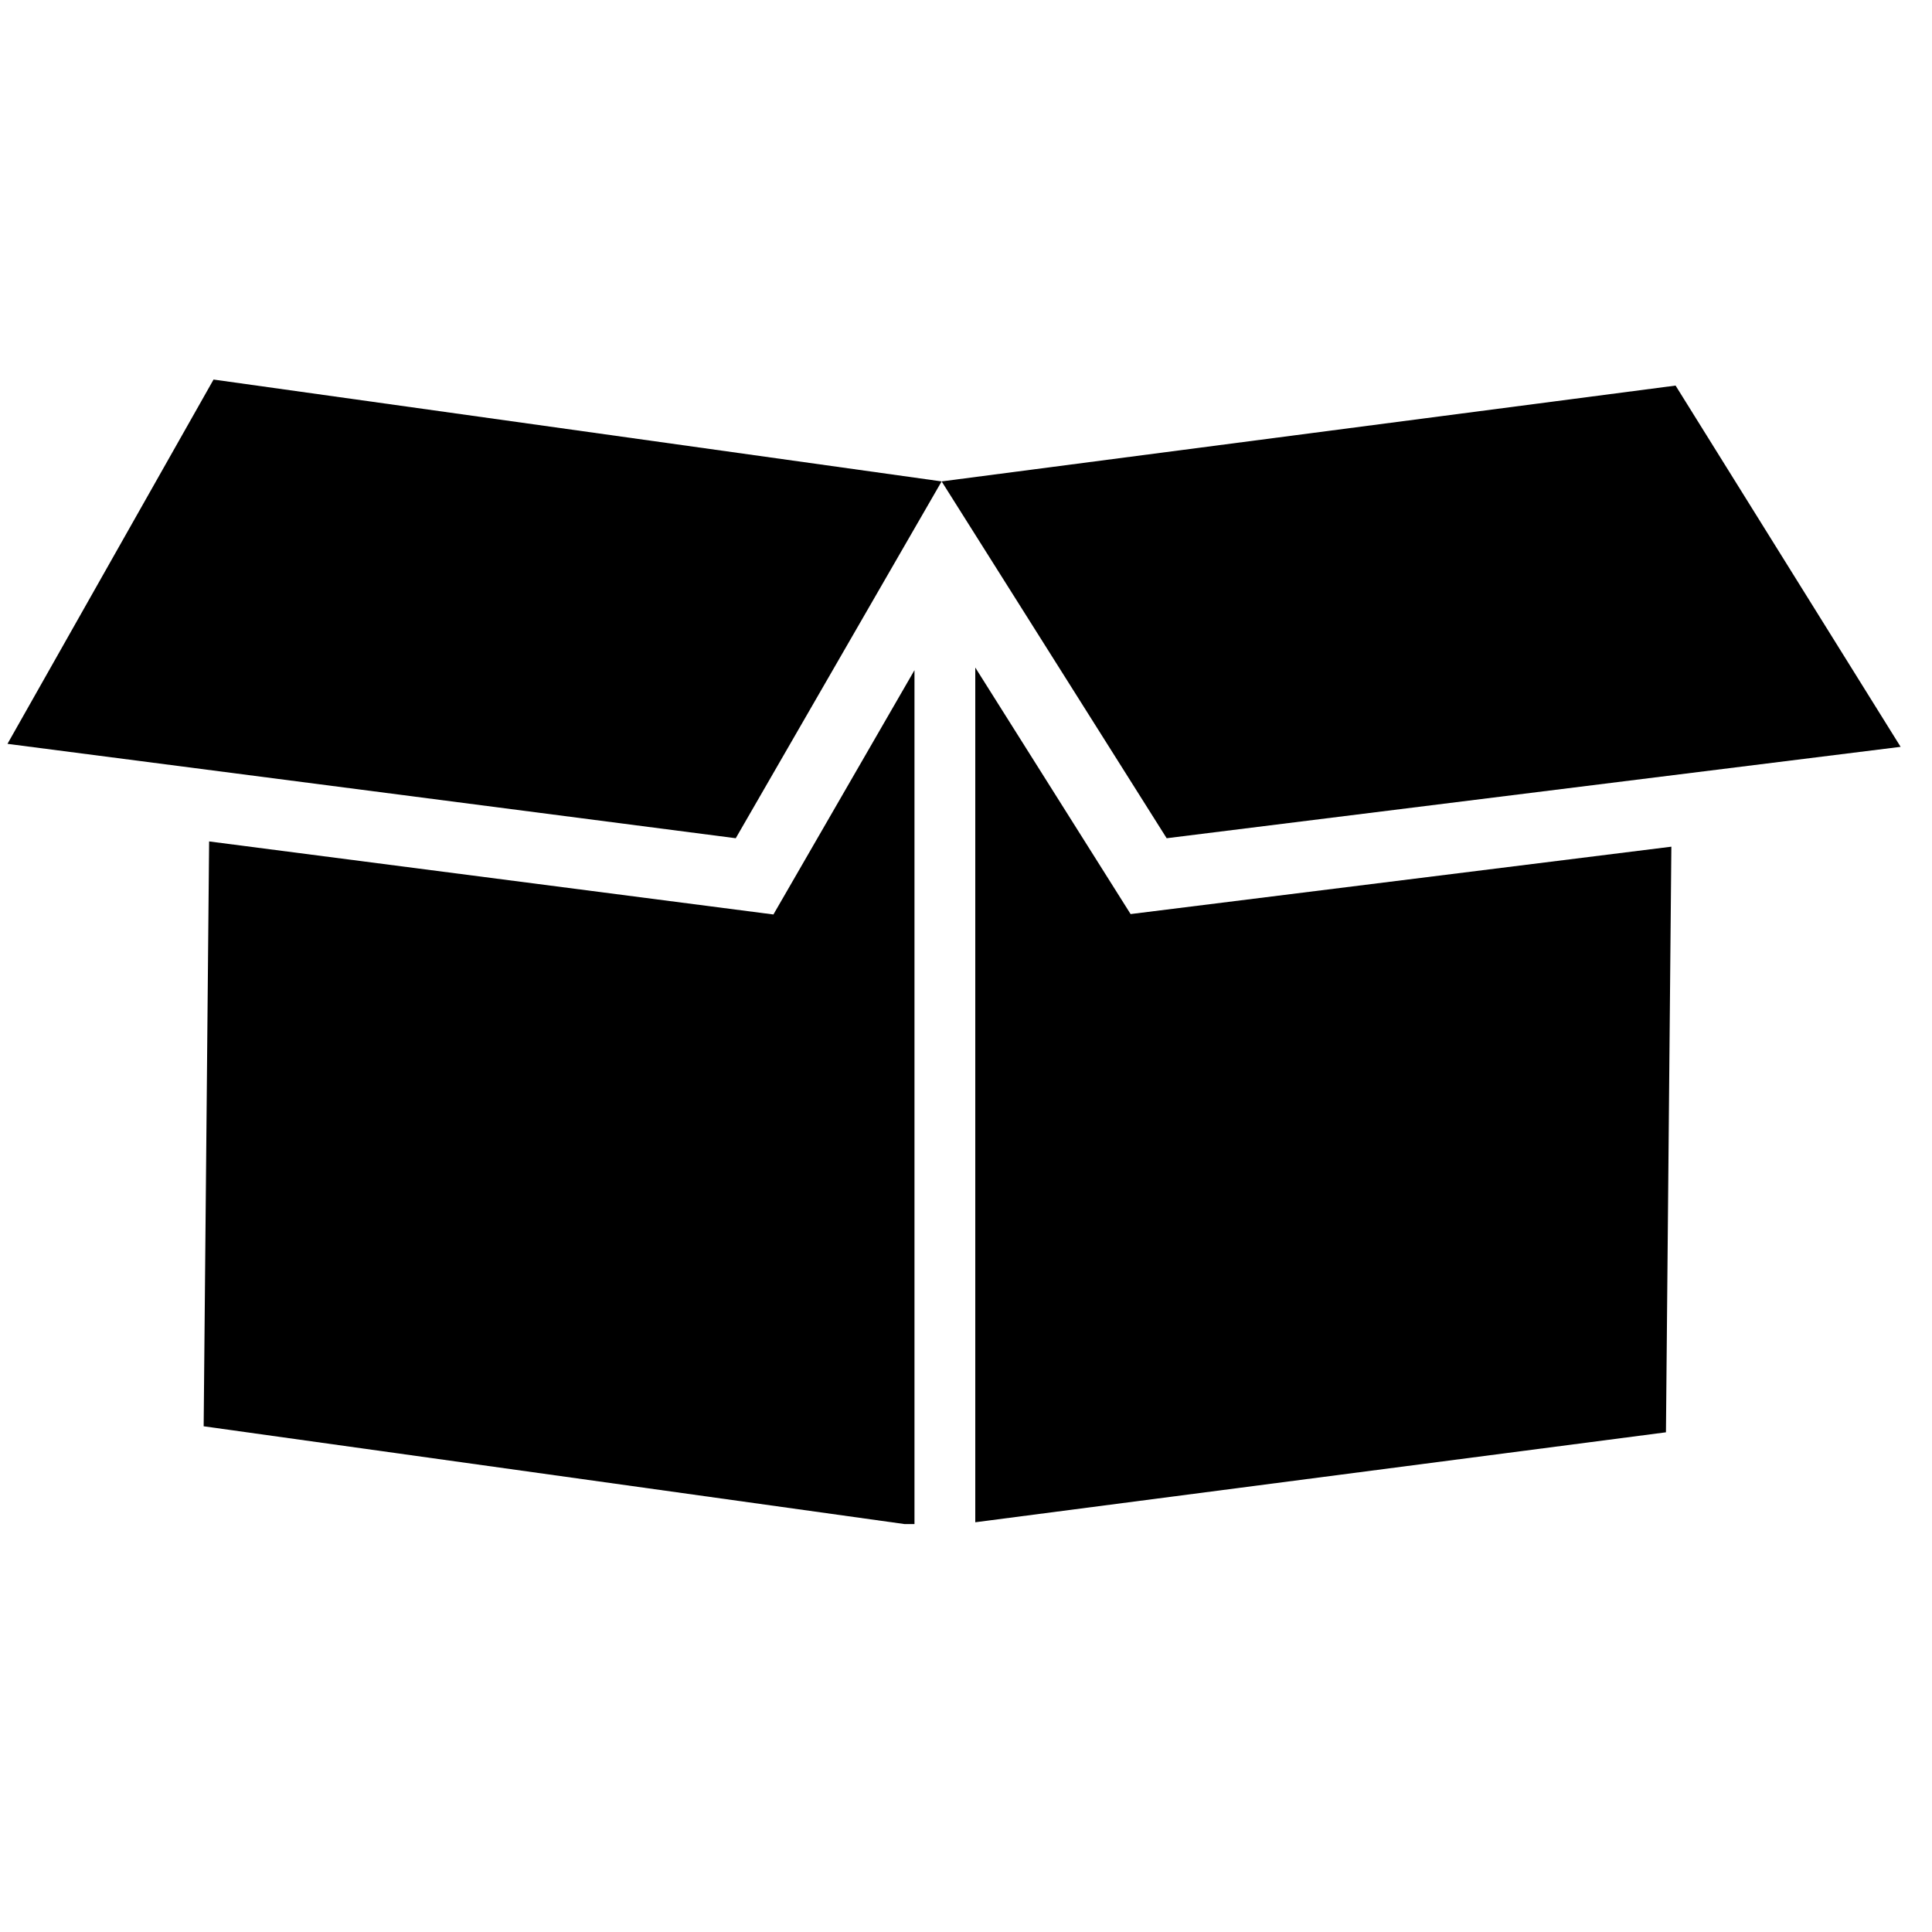
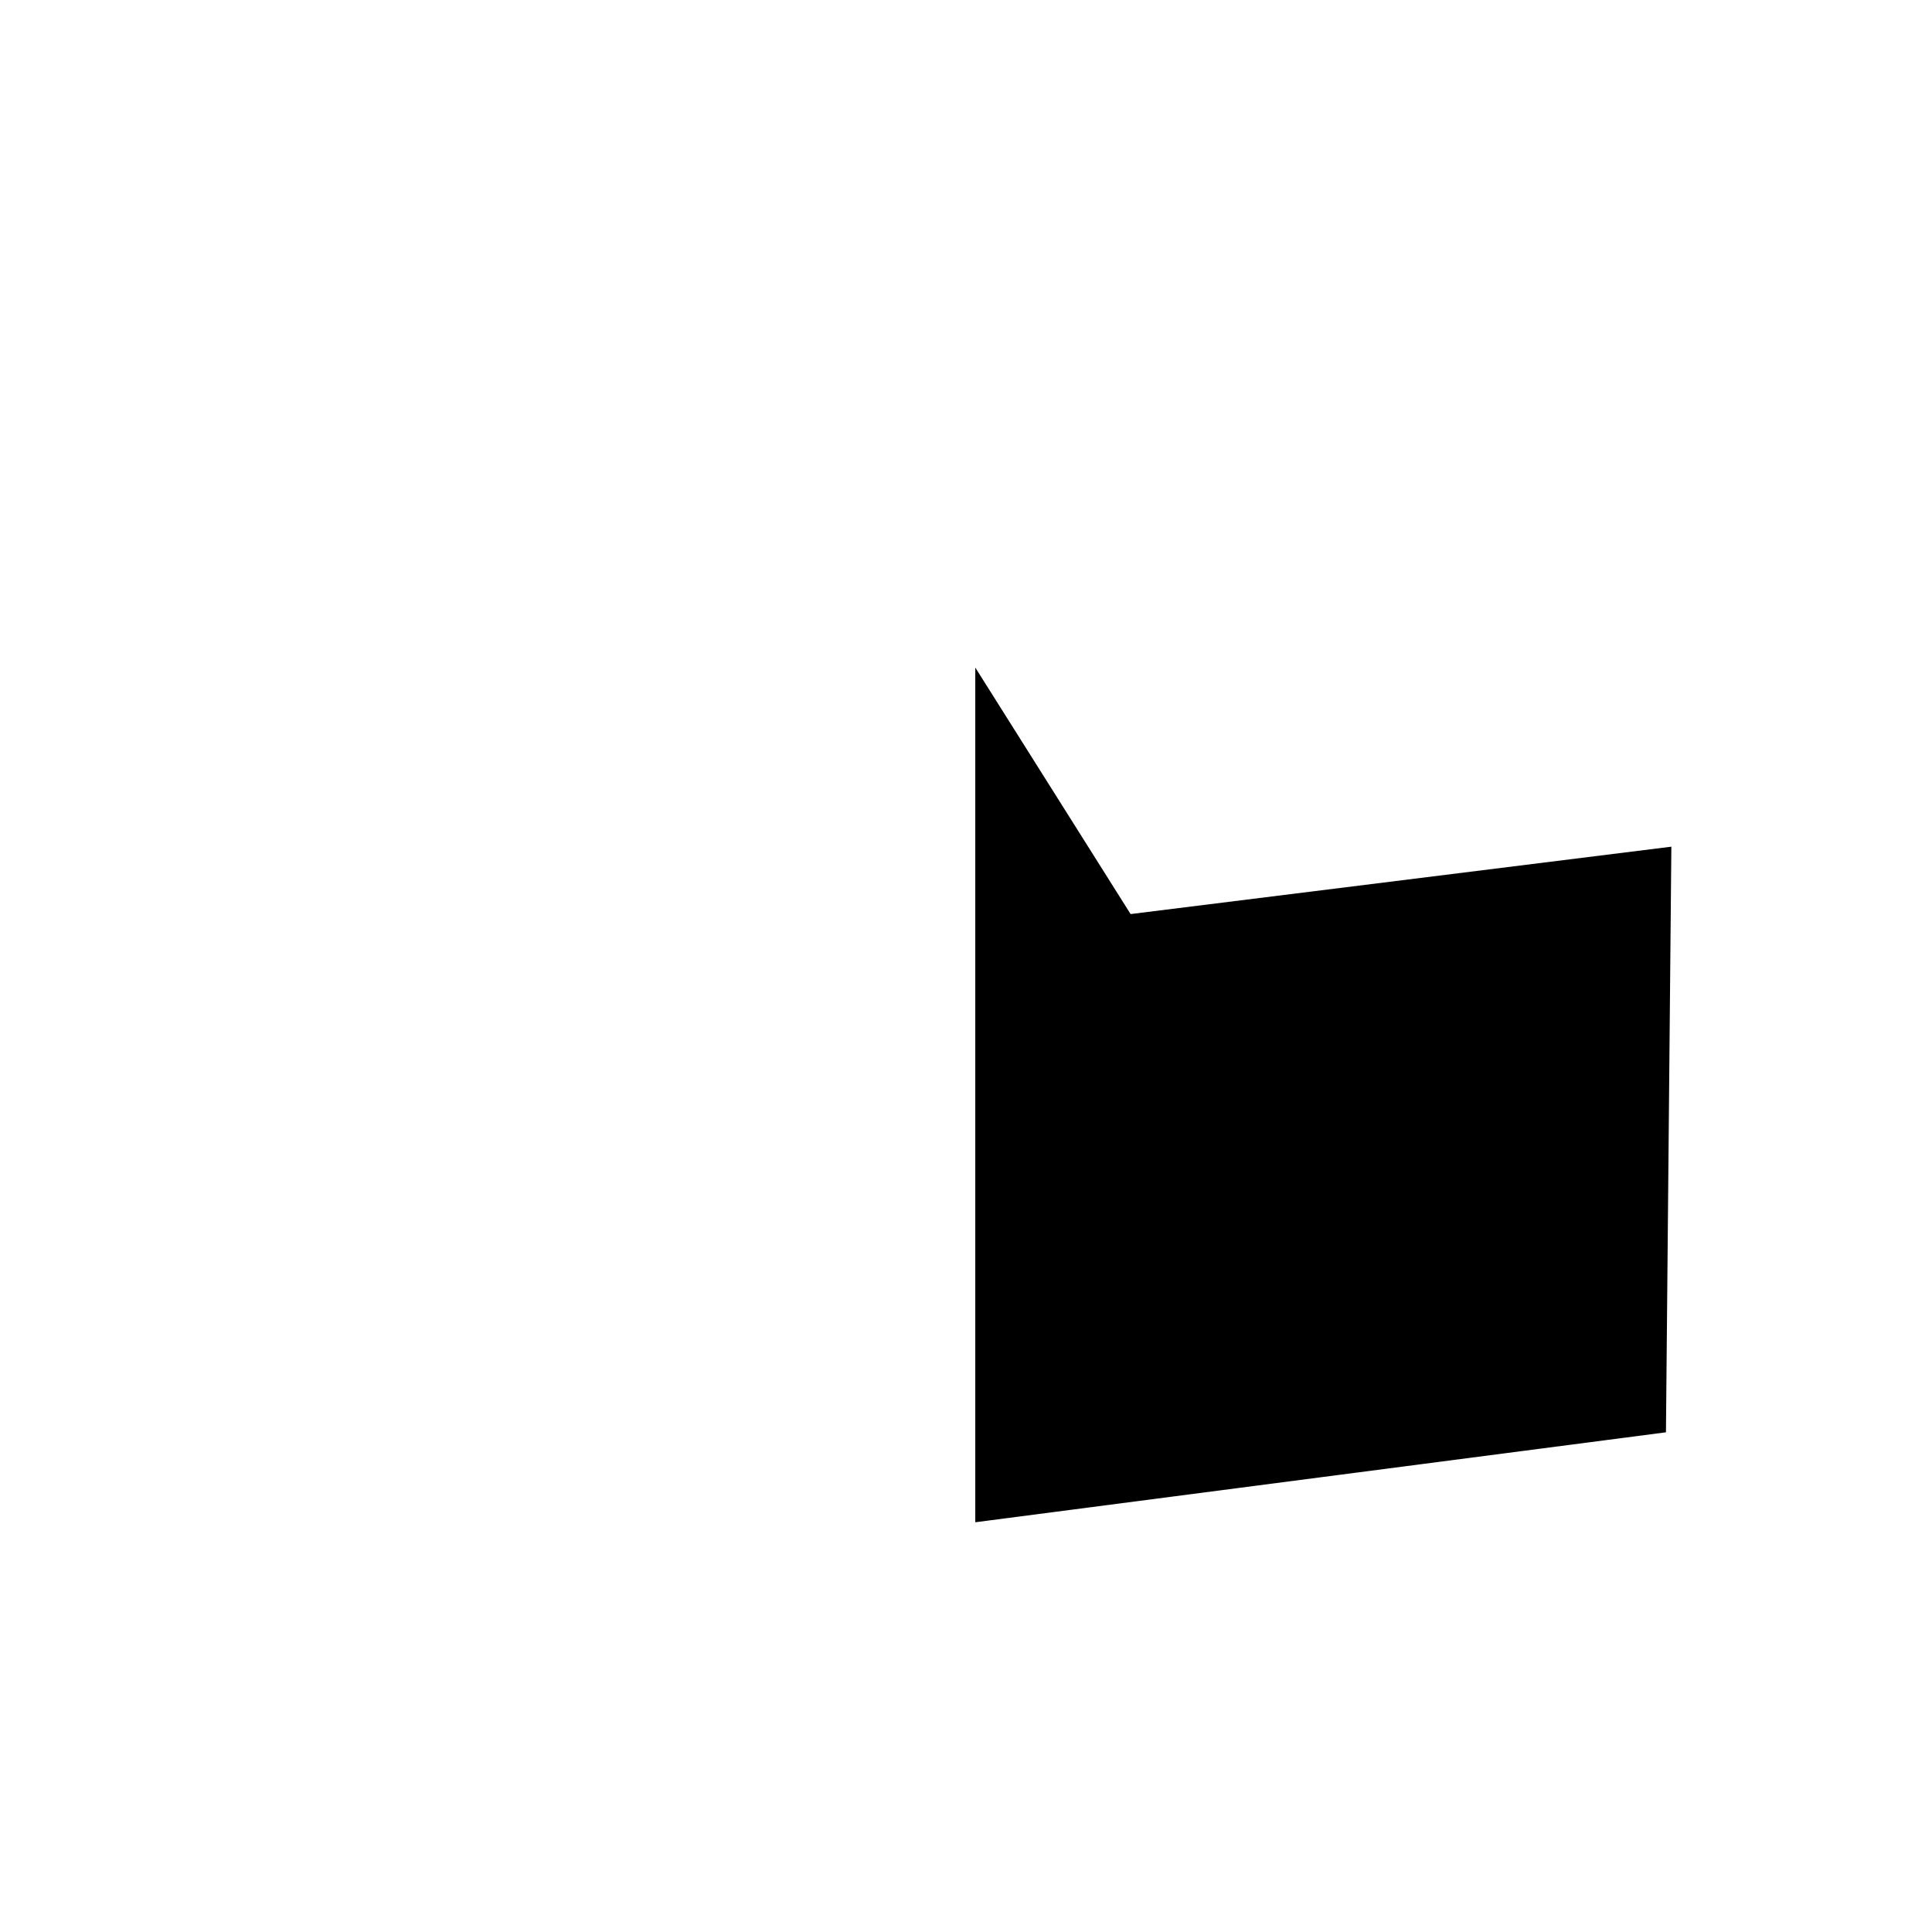
<svg xmlns="http://www.w3.org/2000/svg" width="50" zoomAndPan="magnify" viewBox="0 0 37.5 37.5" height="50" preserveAspectRatio="xMidYMid meet" version="1.0">
  <defs>
    <clipPath id="10992ae24c">
-       <path d="M 3 13 L 18 13 L 18 29.582 L 3 29.582 Z M 3 13 " clip-rule="nonzero" />
-     </clipPath>
+       </clipPath>
    <clipPath id="225c46c291">
      <path d="M 0 7.379 L 19 7.379 L 19 17 L 0 17 Z M 0 7.379 " clip-rule="nonzero" />
    </clipPath>
    <clipPath id="28ea92f328">
      <path d="M 18 12 L 33 12 L 33 29.582 L 18 29.582 Z M 18 12 " clip-rule="nonzero" />
    </clipPath>
    <clipPath id="a923a4ac27">
      <path d="M 18 7.379 L 37 7.379 L 37 17 L 18 17 Z M 18 7.379 " clip-rule="nonzero" />
    </clipPath>
  </defs>
  <g clip-path="url(#10992ae24c)">
    <path fill="#000000" d="M 17.75 13.008 L 17.75 29.609 L 3.953 27.684 L 4.059 16.332 L 15.012 17.75 L 17.75 13.008 " fill-opacity="1" fill-rule="nonzero" />
  </g>
  <g clip-path="url(#225c46c291)">
-     <path fill="#000000" d="M 18.277 9.344 L 14.281 16.27 L 0.145 14.438 L 4.145 7.367 L 18.277 9.344 " fill-opacity="1" fill-rule="nonzero" />
-   </g>
+     </g>
  <g clip-path="url(#28ea92f328)">
    <path fill="#000000" d="M 32.441 16.434 L 32.336 27.801 L 18.93 29.547 L 18.93 12.957 L 21.945 17.742 L 32.441 16.434 " fill-opacity="1" fill-rule="nonzero" />
  </g>
  <g clip-path="url(#a923a4ac27)">
-     <path fill="#000000" d="M 32.523 7.484 L 36.891 14.496 L 22.645 16.27 L 18.277 9.344 L 32.523 7.484 " fill-opacity="1" fill-rule="nonzero" />
-   </g>
+     </g>
</svg>